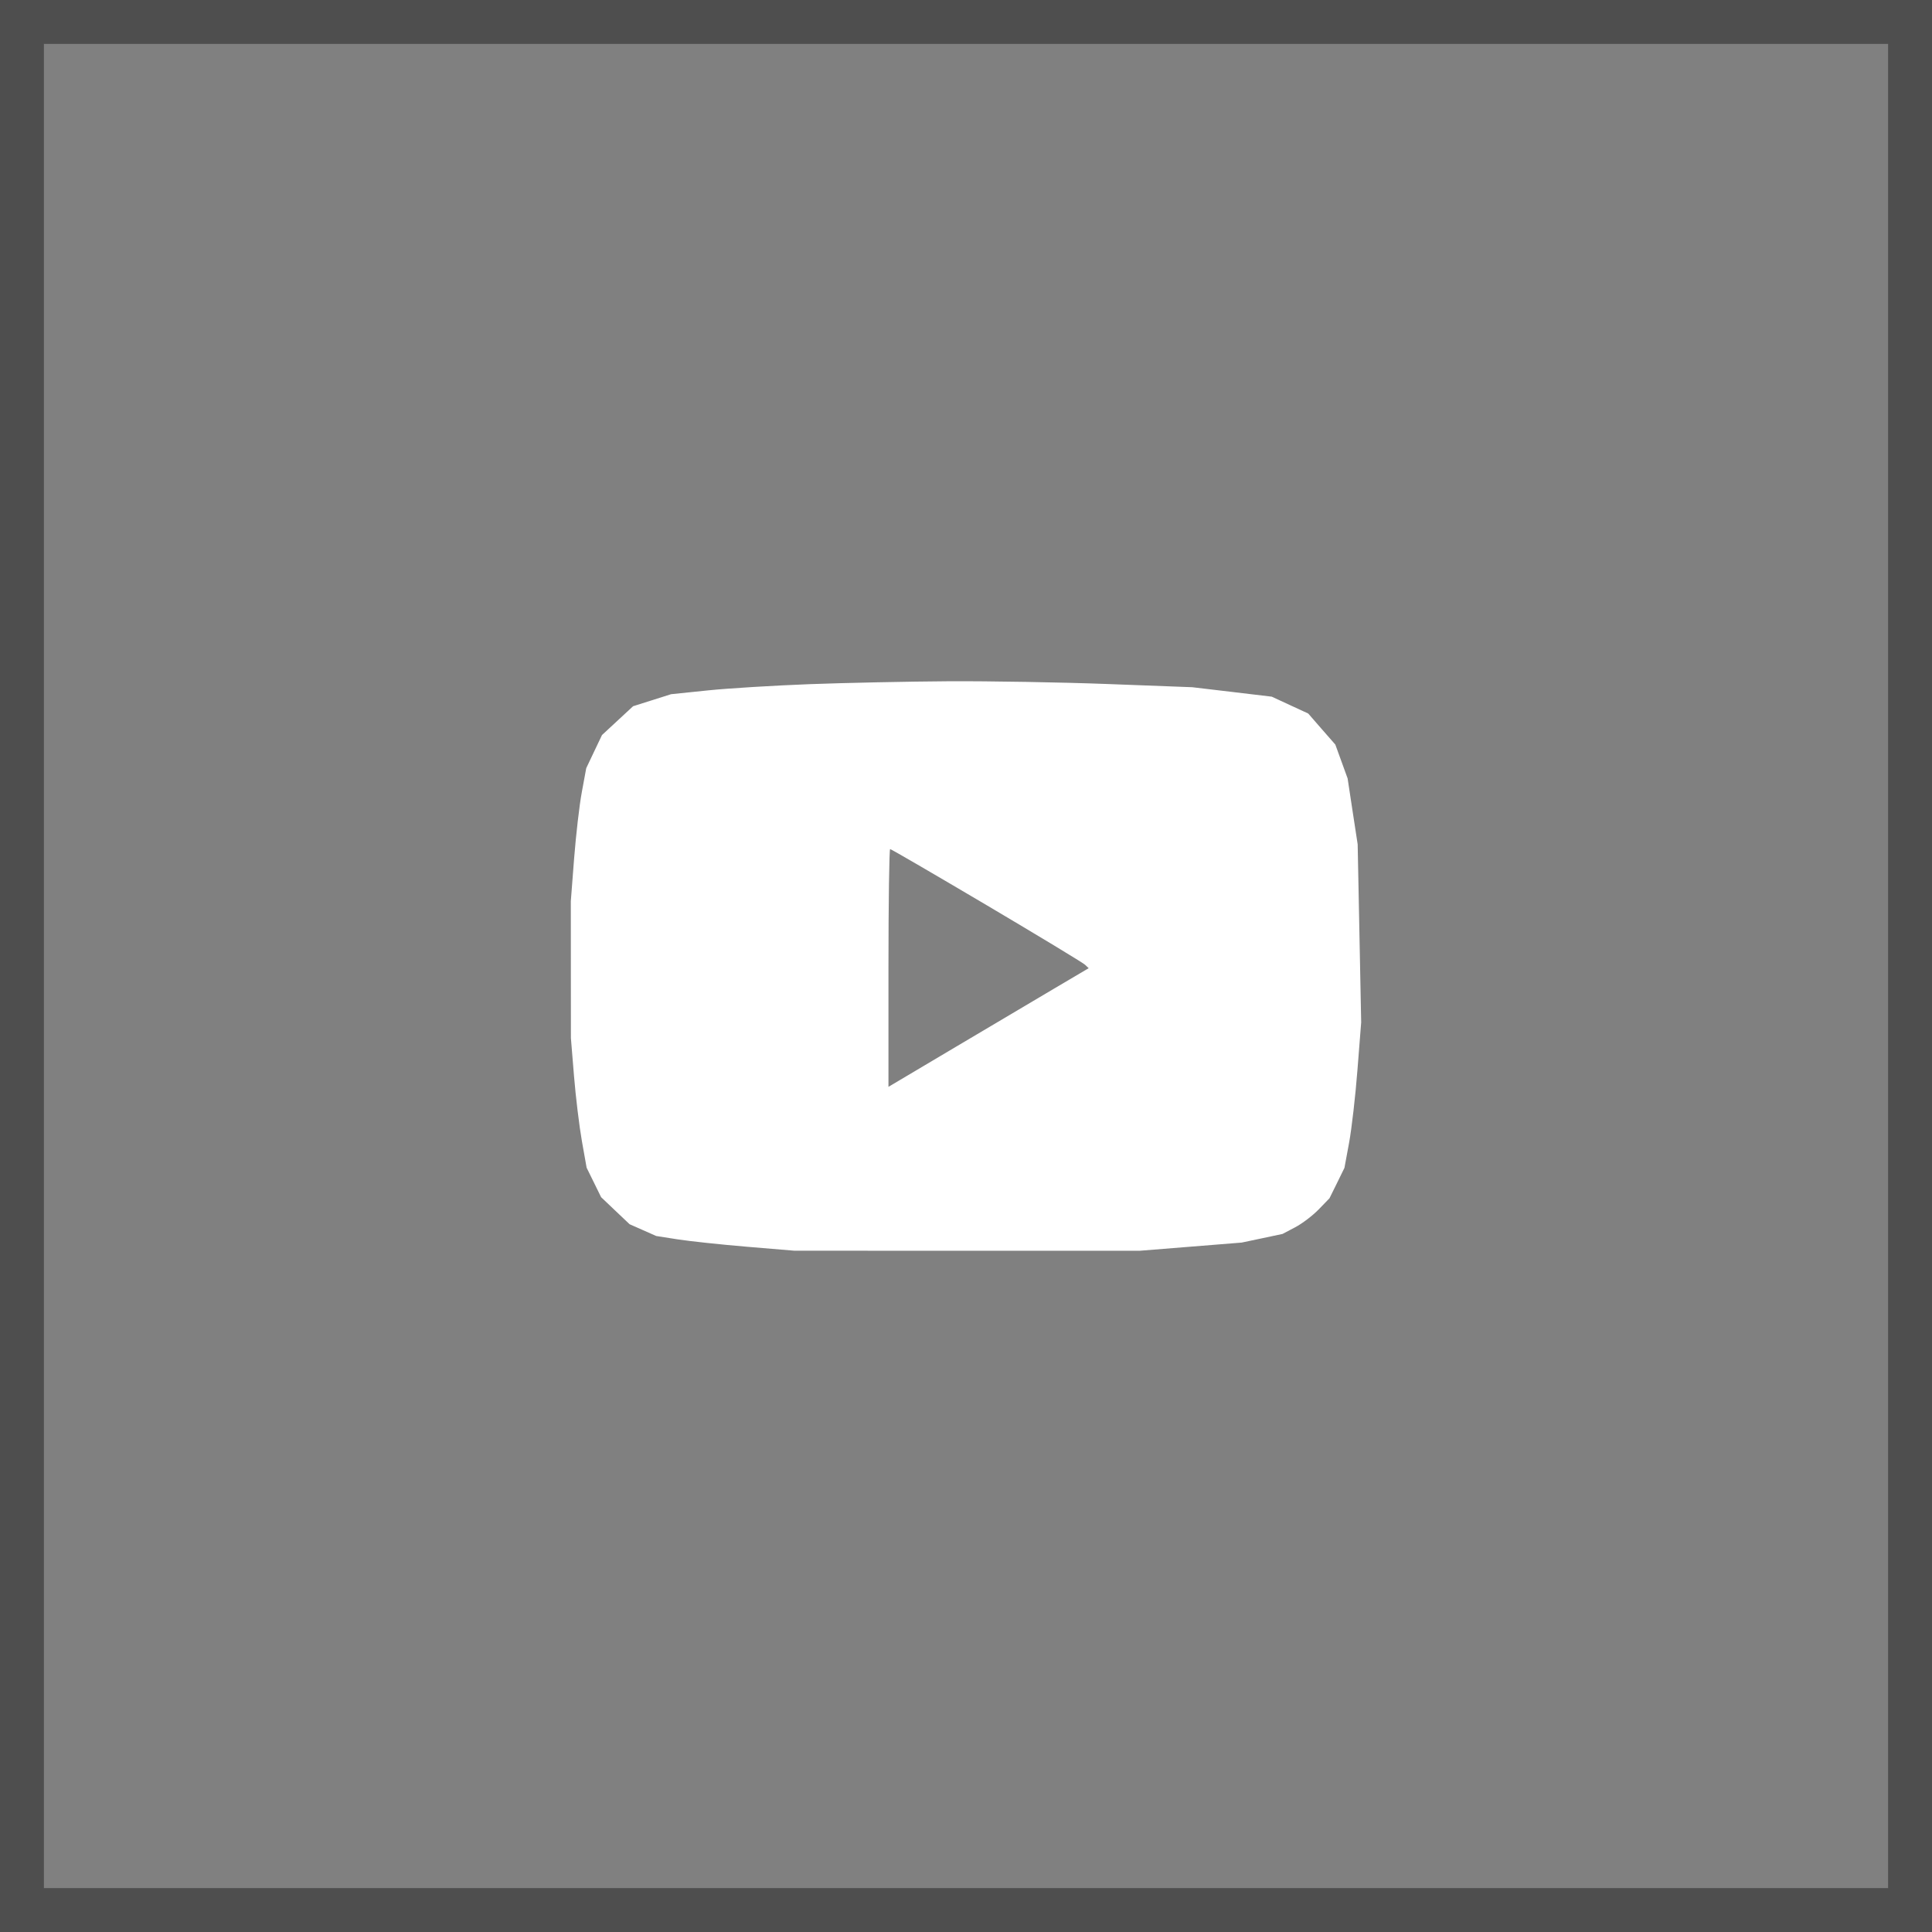
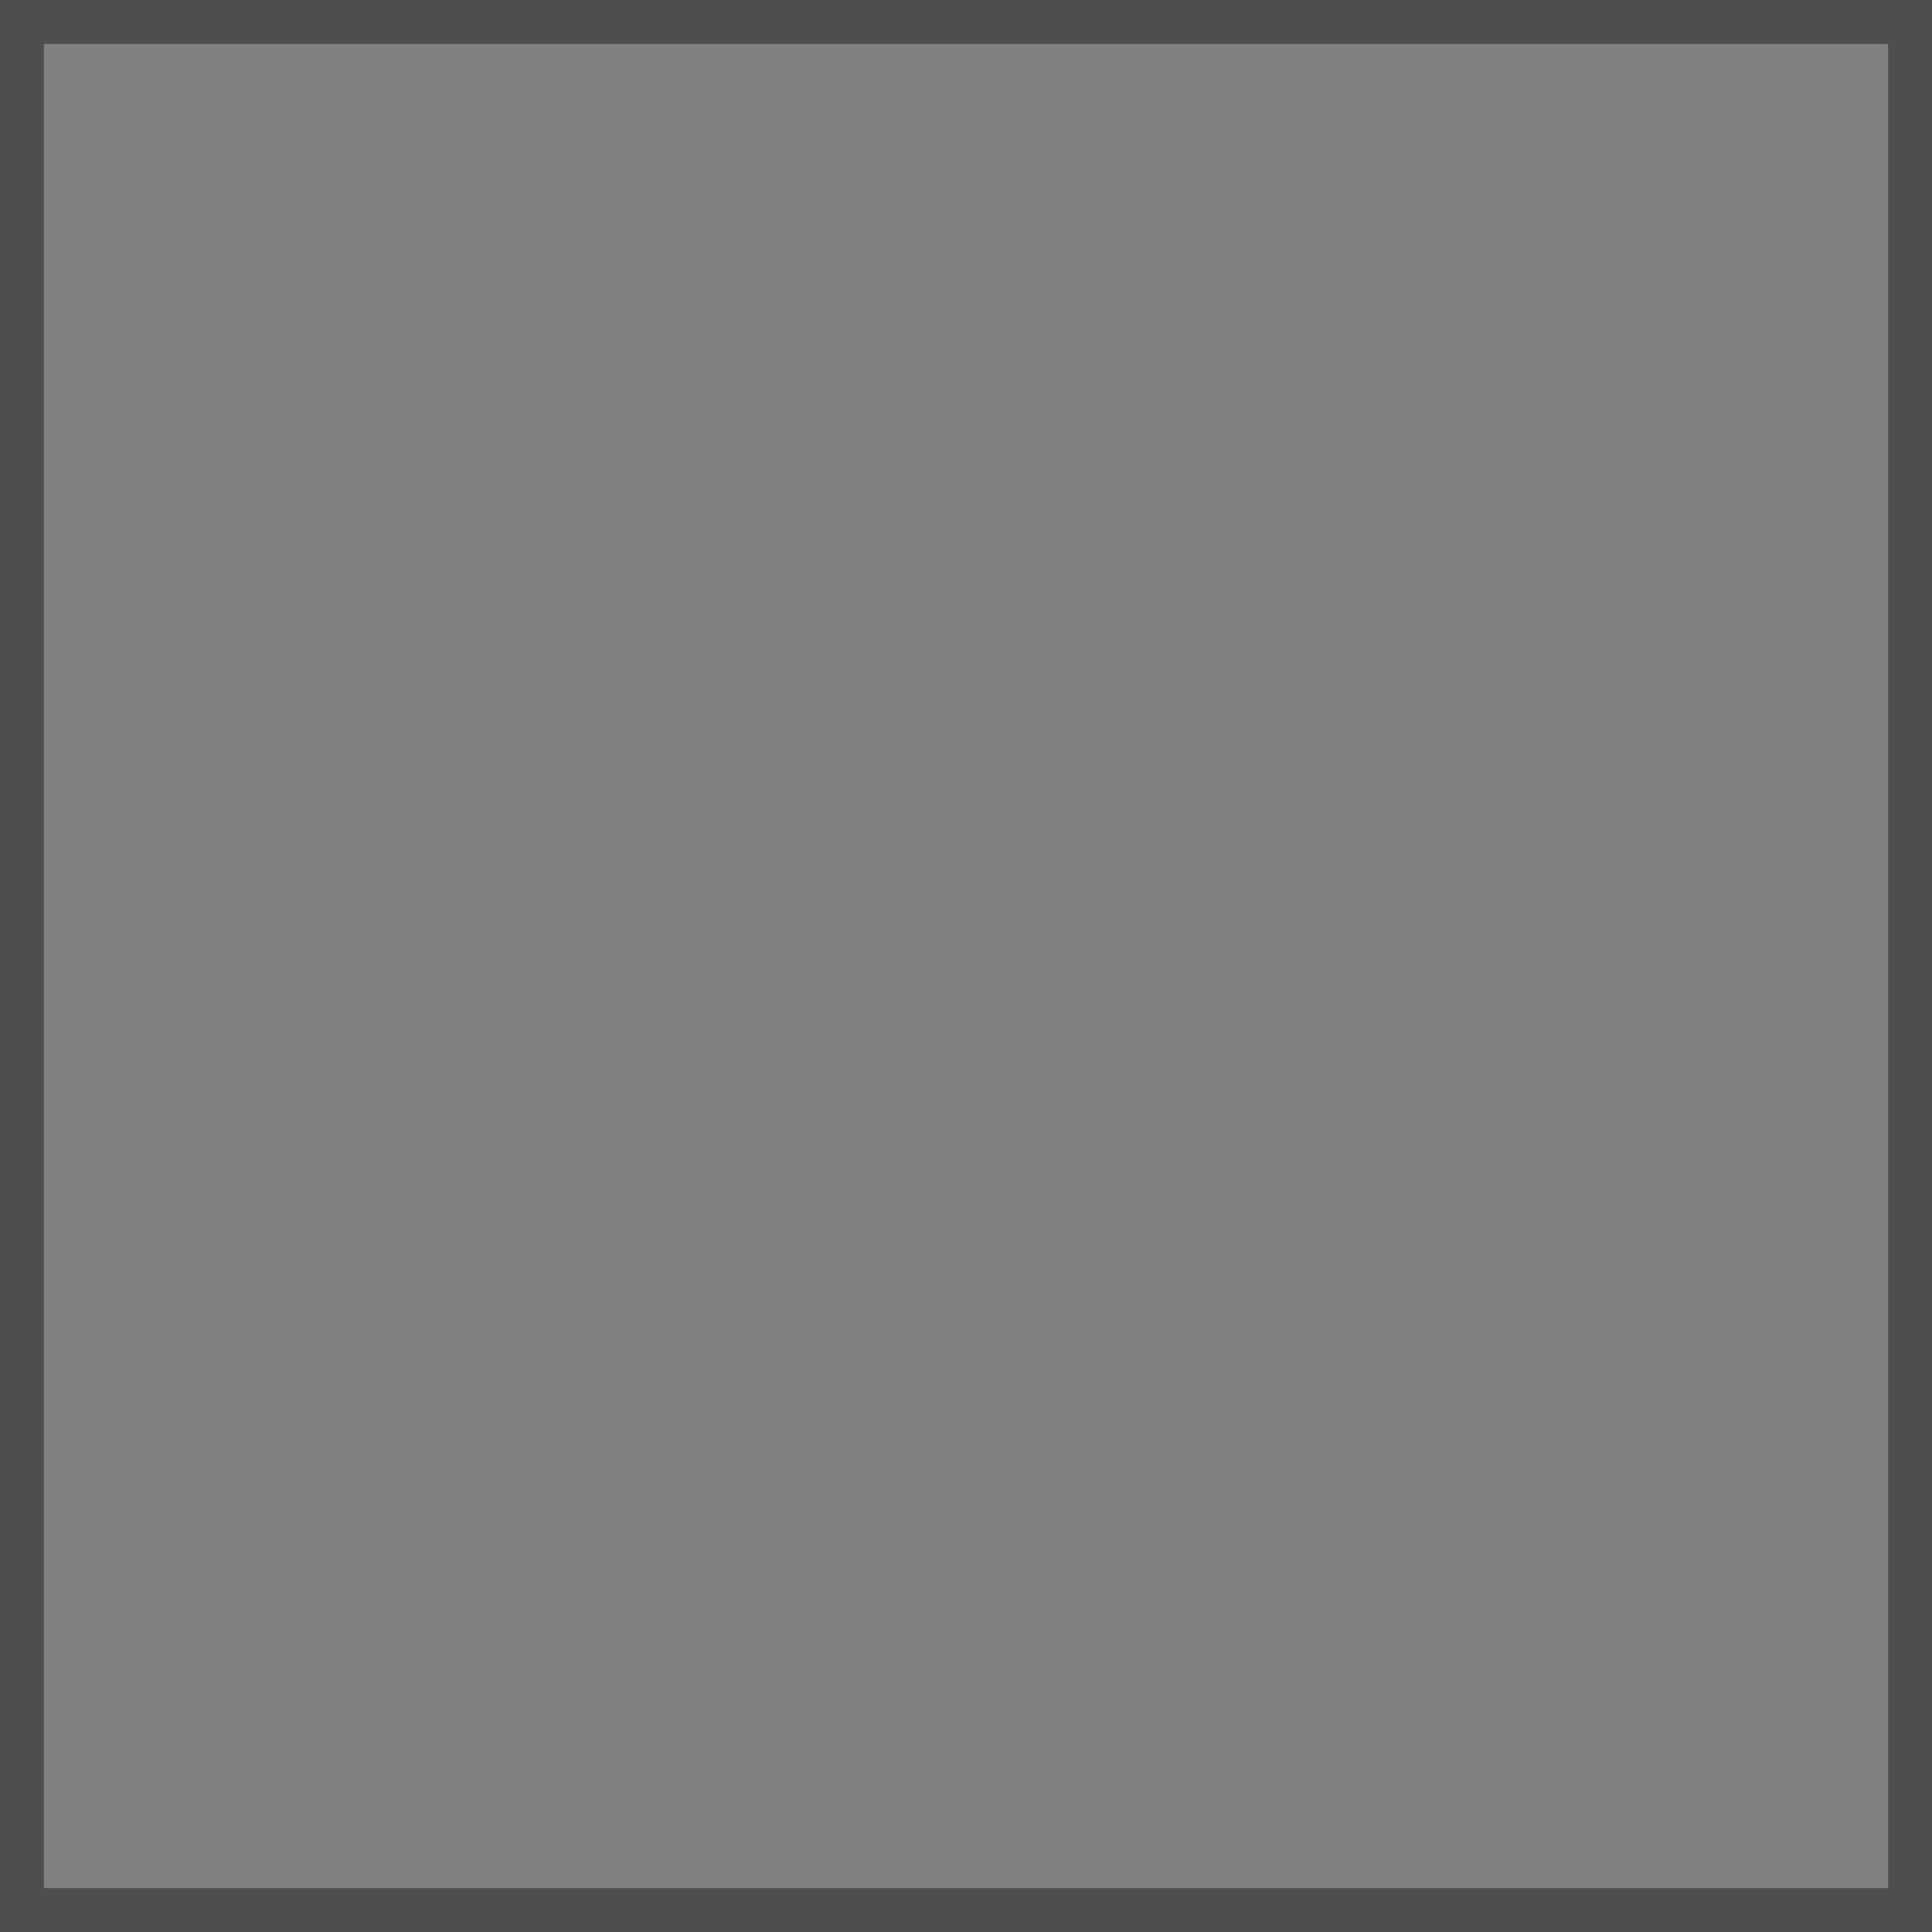
<svg xmlns="http://www.w3.org/2000/svg" width="44" height="44" viewBox="0 0 44 44" fill="none">
  <rect x="0" y="0" width="44" height="44" fill="#808080" stroke="none" />
  <rect x="0.5" y="0.5" width="43" height="43" stroke="#4E4E4E" />
-   <path fill-rule="evenodd" clip-rule="evenodd" d="M18.443 15.581C17.632 15.612 16.589 15.675 16.125 15.723L15.283 15.81L14.851 15.947L14.418 16.084L14.064 16.412L13.71 16.74L13.53 17.118L13.351 17.495L13.251 18.037C13.195 18.334 13.117 19.016 13.075 19.551L13 20.524L13.001 22.083L13.002 23.642L13.073 24.51C13.112 24.987 13.193 25.652 13.252 25.986L13.36 26.594L13.525 26.929L13.69 27.265L14.014 27.573L14.339 27.881L14.642 28.015L14.945 28.149L15.43 28.225C15.697 28.267 16.405 28.343 17.003 28.393L18.092 28.484L22.026 28.485L25.959 28.485L27.118 28.392L28.277 28.299L28.743 28.201L29.209 28.102L29.496 27.951C29.654 27.868 29.894 27.686 30.031 27.545L30.278 27.29L30.449 26.944L30.619 26.597L30.725 26.024C30.783 25.708 30.869 24.963 30.915 24.367L31 23.283L30.96 21.256L30.92 19.229L30.805 18.478L30.691 17.728L30.551 17.342L30.411 16.957L30.102 16.604L29.794 16.25L29.378 16.058L28.963 15.866L28.058 15.758L27.153 15.651L25.221 15.578C24.159 15.538 22.531 15.51 21.604 15.515C20.677 15.521 19.255 15.551 18.443 15.581ZM22.467 20.613C23.654 21.315 24.662 21.926 24.709 21.97L24.794 22.05L24.042 22.494C23.628 22.738 22.602 23.346 21.762 23.845L20.234 24.752V22.045C20.234 20.556 20.252 19.337 20.272 19.337C20.293 19.337 21.281 19.912 22.467 20.613Z" fill="white" />
</svg>